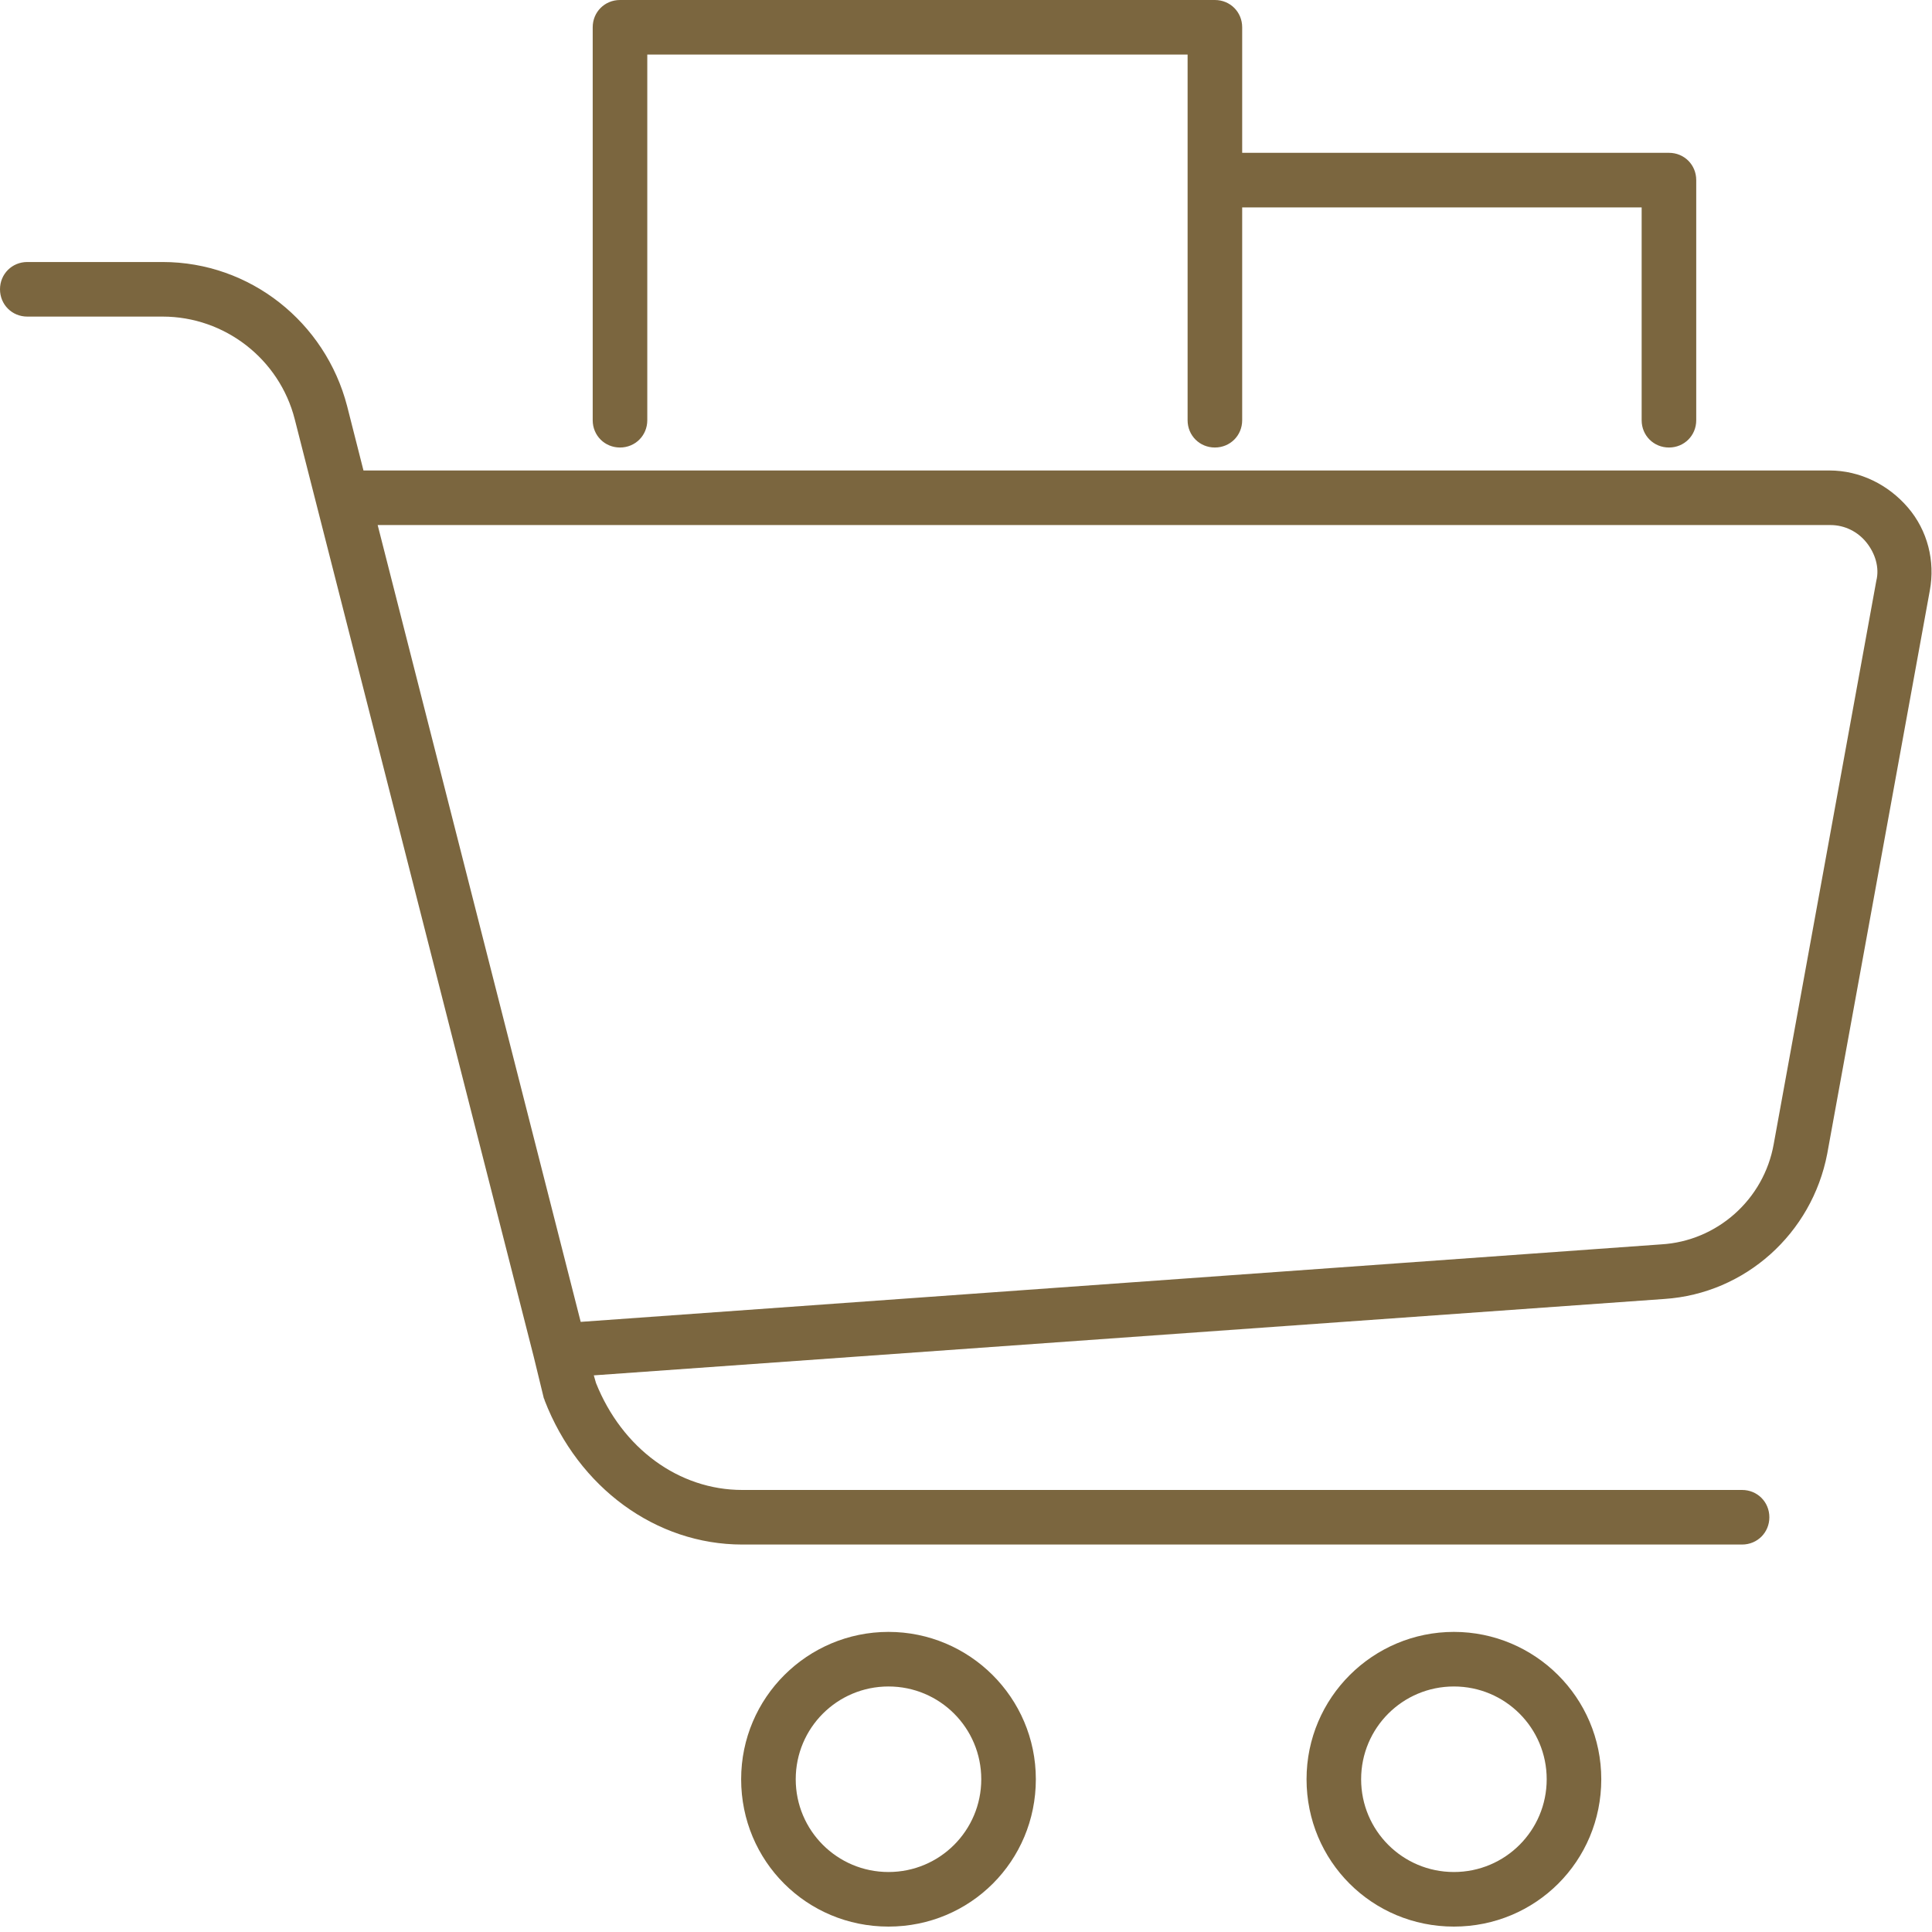
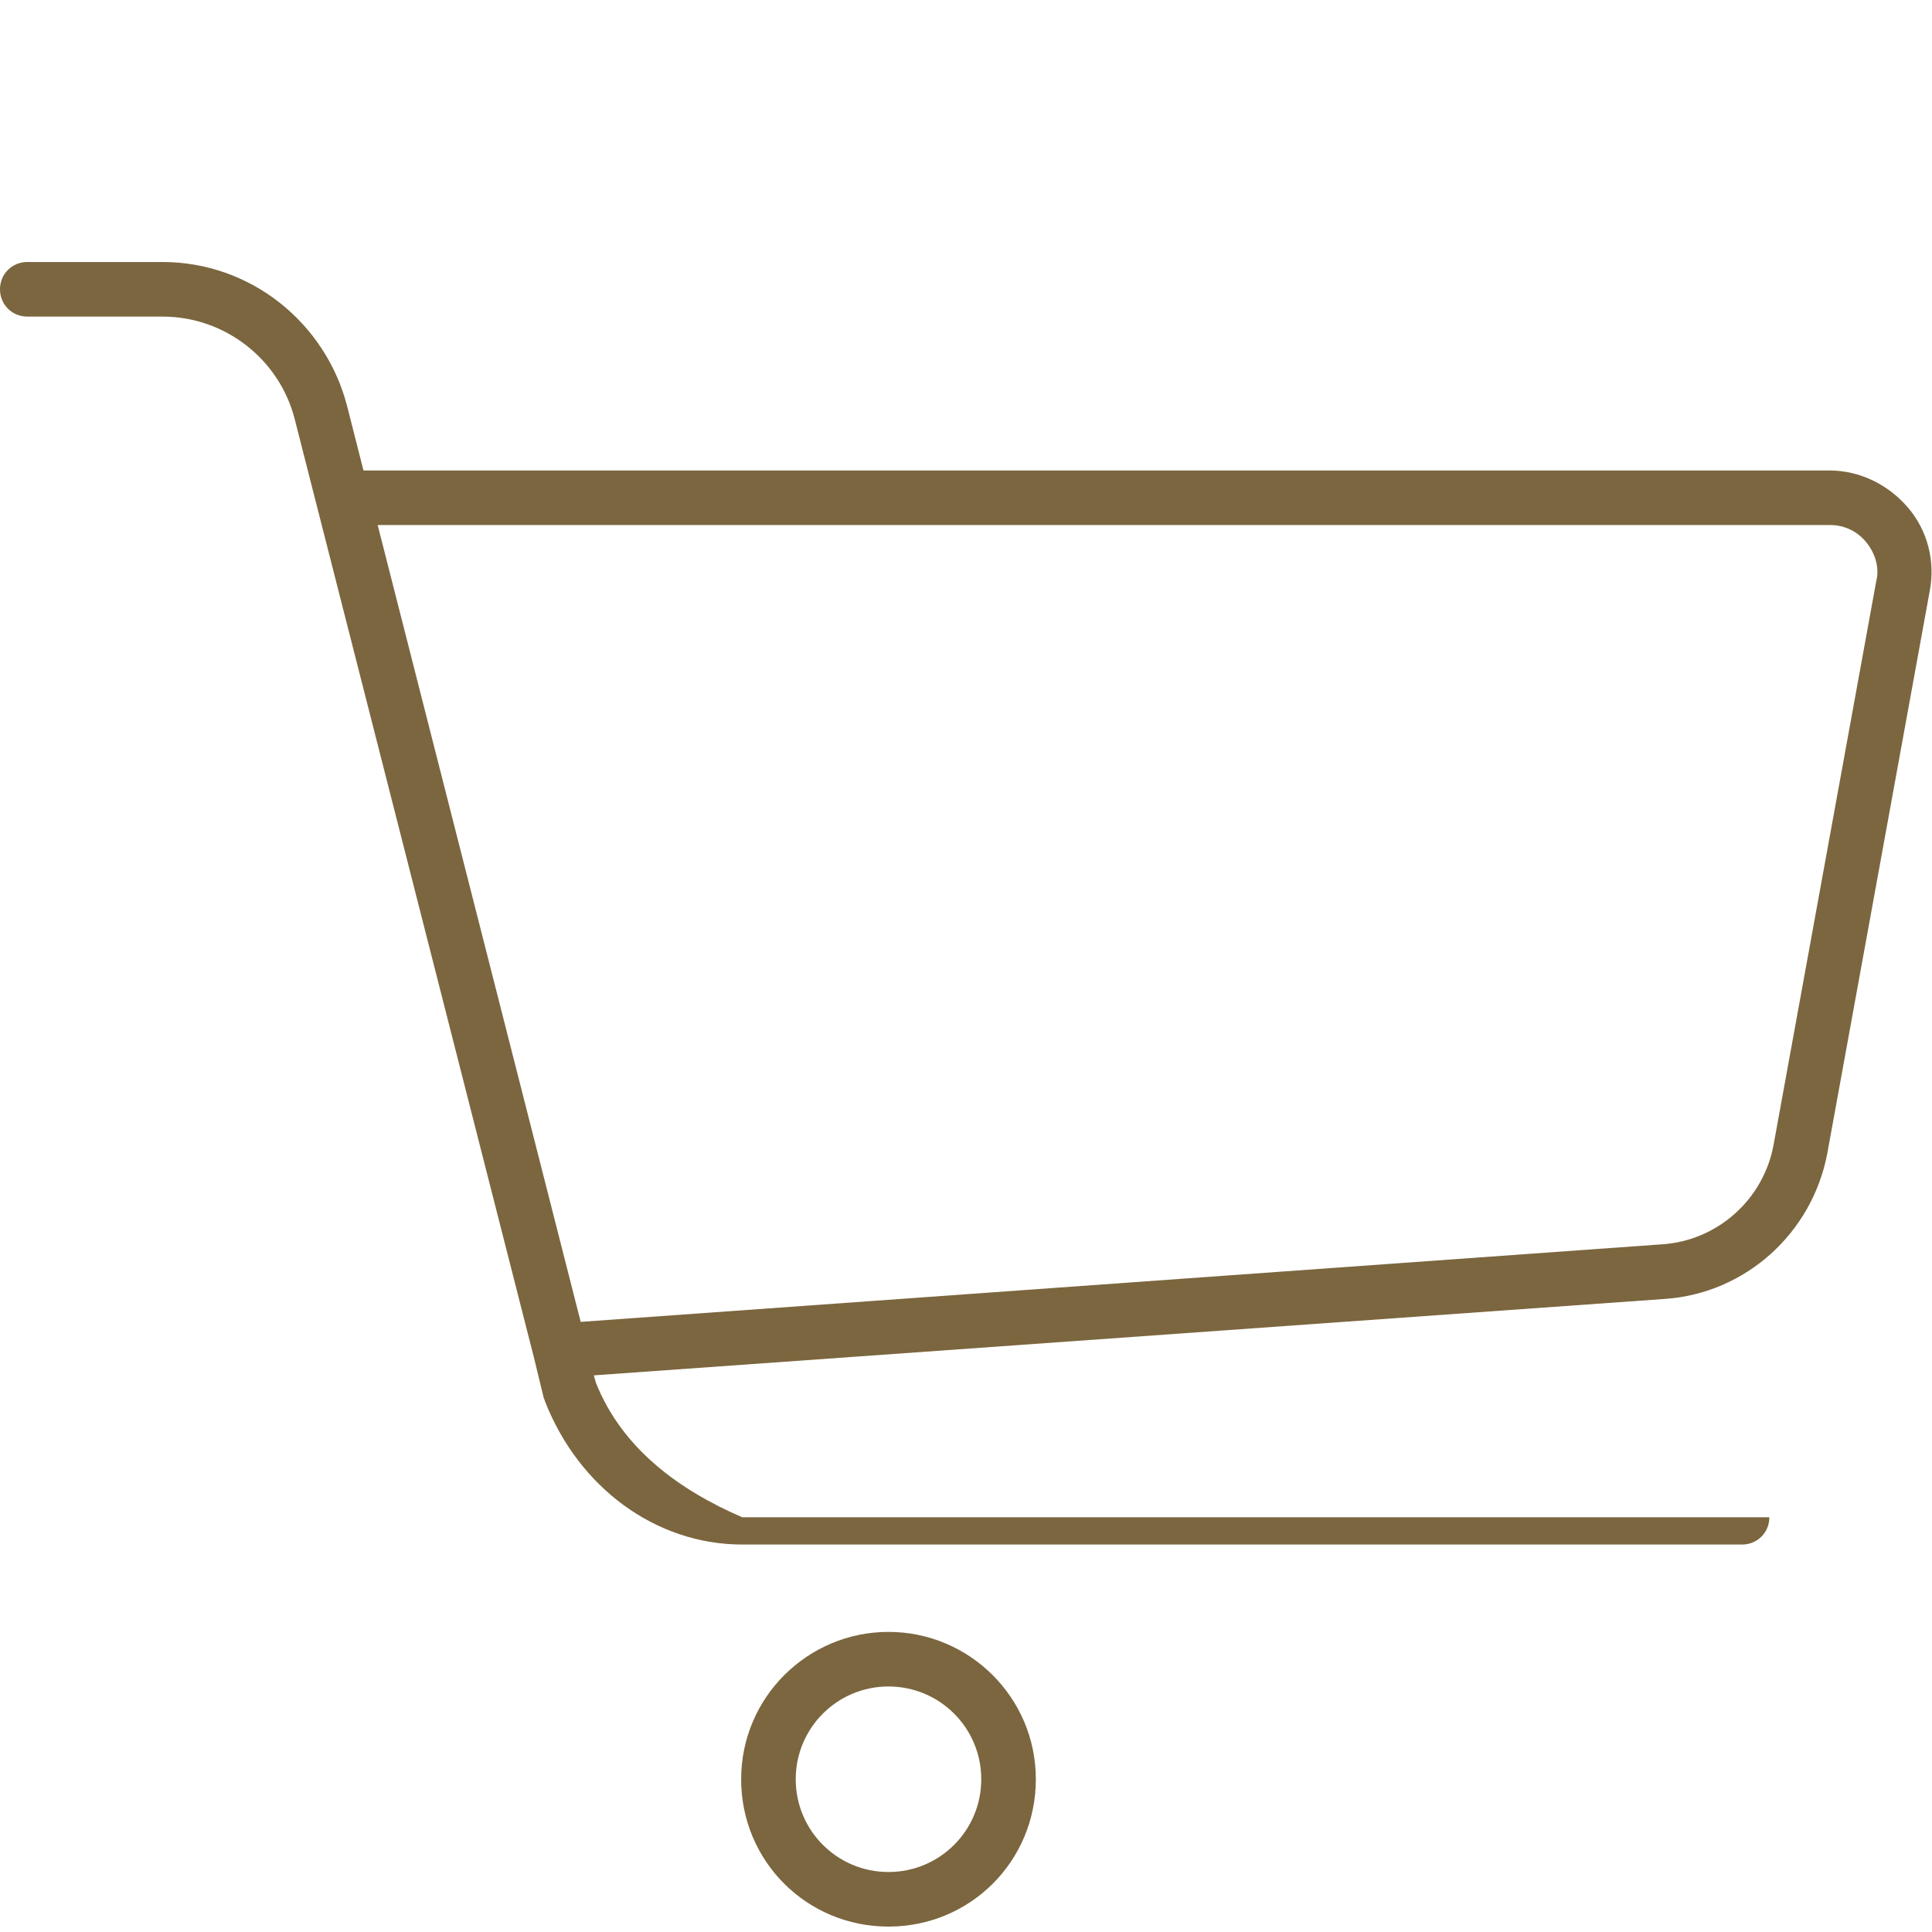
<svg xmlns="http://www.w3.org/2000/svg" width="60" height="60" viewBox="0 0 60 60" fill="none">
-   <path d="M59.254 15.764C58.644 15.052 57.763 14.611 56.814 14.611H11.288L10.78 12.611C10.102 10.001 7.763 8.137 5.051 8.137H0.847C0.373 8.137 0 8.51 0 8.984C0 9.459 0.373 9.832 0.847 9.832H5.051C6.983 9.832 8.678 11.154 9.153 13.018L16.576 42.137L16.881 43.391C16.881 43.425 16.915 43.459 16.915 43.493C17.966 46.205 20.373 47.967 23.051 47.967H54.102C54.576 47.967 54.949 47.594 54.949 47.12C54.949 46.645 54.576 46.272 54.102 46.272H23.051C21.085 46.272 19.322 44.984 18.509 42.95L18.441 42.713L51.695 40.34C54.203 40.171 56.271 38.306 56.746 35.832L59.932 18.34C60.102 17.425 59.864 16.476 59.254 15.764ZM58.271 18.035L55.085 35.527C54.78 37.255 53.322 38.544 51.593 38.645L18.034 41.052L11.729 16.306H56.847C57.288 16.306 57.695 16.51 57.966 16.849C58.237 17.188 58.373 17.628 58.271 18.035Z" fill="#7B663F" />
+   <path d="M59.254 15.764C58.644 15.052 57.763 14.611 56.814 14.611H11.288L10.78 12.611C10.102 10.001 7.763 8.137 5.051 8.137H0.847C0.373 8.137 0 8.51 0 8.984C0 9.459 0.373 9.832 0.847 9.832H5.051C6.983 9.832 8.678 11.154 9.153 13.018L16.576 42.137L16.881 43.391C16.881 43.425 16.915 43.459 16.915 43.493C17.966 46.205 20.373 47.967 23.051 47.967H54.102C54.576 47.967 54.949 47.594 54.949 47.12H23.051C21.085 46.272 19.322 44.984 18.509 42.95L18.441 42.713L51.695 40.34C54.203 40.171 56.271 38.306 56.746 35.832L59.932 18.34C60.102 17.425 59.864 16.476 59.254 15.764ZM58.271 18.035L55.085 35.527C54.78 37.255 53.322 38.544 51.593 38.645L18.034 41.052L11.729 16.306H56.847C57.288 16.306 57.695 16.51 57.966 16.849C58.237 17.188 58.373 17.628 58.271 18.035Z" fill="#7B663F" />
  <path d="M27.593 50.68C25.084 50.68 23.017 52.714 23.017 55.256C23.017 57.798 25.05 59.832 27.593 59.832C30.135 59.832 32.169 57.798 32.169 55.256C32.169 52.714 30.101 50.68 27.593 50.68ZM27.593 58.137C26 58.137 24.712 56.849 24.712 55.256C24.712 53.663 26 52.375 27.593 52.375C29.186 52.375 30.474 53.663 30.474 55.256C30.474 56.849 29.186 58.137 27.593 58.137Z" fill="#7B663F" />
-   <path d="M45.152 50.68C42.644 50.68 40.576 52.714 40.576 55.256C40.576 57.798 42.61 59.832 45.152 59.832C47.695 59.832 49.729 57.798 49.729 55.256C49.729 52.714 47.661 50.68 45.152 50.68ZM45.152 58.137C43.559 58.137 42.271 56.849 42.271 55.256C42.271 53.663 43.559 52.375 45.152 52.375C46.746 52.375 48.034 53.663 48.034 55.256C48.034 56.849 46.746 58.137 45.152 58.137Z" fill="#7B663F" />
-   <path d="M19.255 13.898C19.729 13.898 20.102 13.525 20.102 13.051V1.695H36.882V13.051C36.882 13.525 37.255 13.898 37.729 13.898C38.204 13.898 38.577 13.525 38.577 13.051V6.441H50.983V13.051C50.983 13.525 51.356 13.898 51.831 13.898C52.306 13.898 52.678 13.525 52.678 13.051V5.593C52.678 5.119 52.306 4.746 51.831 4.746H38.577V0.847C38.577 0.373 38.204 0 37.729 0H19.255C18.78 0 18.407 0.373 18.407 0.847V13.051C18.407 13.525 18.78 13.898 19.255 13.898Z" fill="#7B663F" />
</svg>